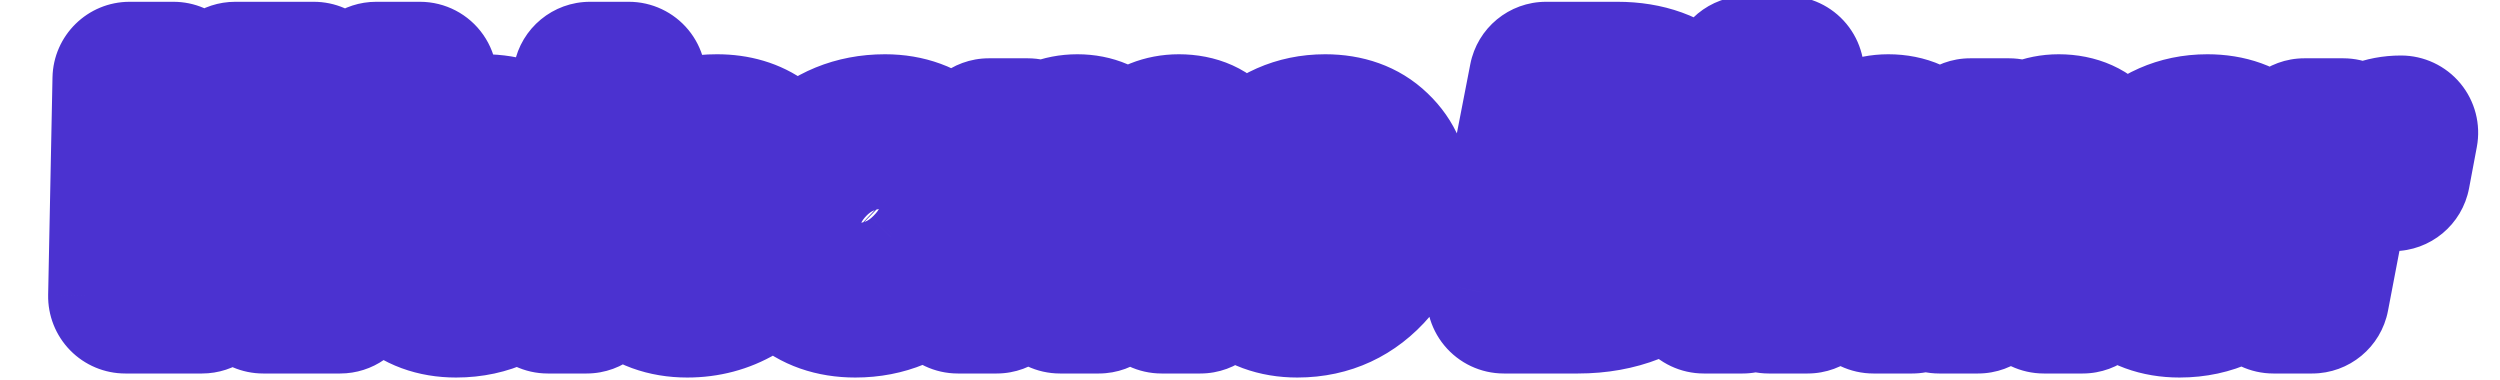
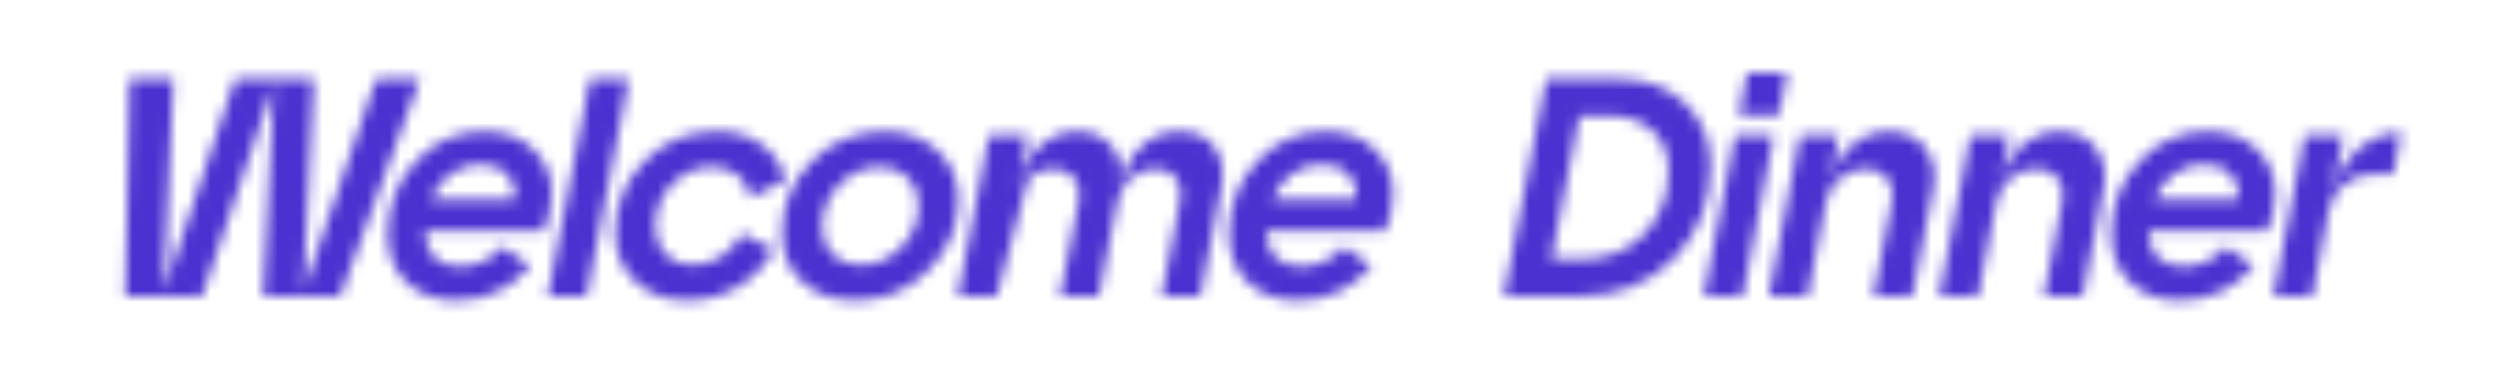
<svg xmlns="http://www.w3.org/2000/svg" width="204" height="31" viewBox="-1 -6 204 34" fill="none">
  <mask id="path-1-outside-1_1261_1429" maskUnits="userSpaceOnUse" x="-7.516" y="-6.48" width="219" height="35" fill="black">
-     <rect fill="white" x="-7.516" y="-6.48" width="219" height="35" />
-     <path d="M0.343 20.52L0.732 1.067H4.651L3.789 20.075L10.181 1.067H17.212L16.267 20.075L22.797 1.067H26.716L19.574 20.52H12.682L13.655 1.511L7.207 20.52H0.343ZM29.945 20.881C28.111 20.881 26.628 20.334 25.498 19.241C24.387 18.148 23.831 16.712 23.831 14.934C23.831 12.396 24.665 10.237 26.332 8.459C28 6.662 30.037 5.763 32.446 5.763C34.28 5.763 35.743 6.291 36.837 7.347C37.948 8.403 38.504 9.709 38.504 11.266C38.504 12.433 38.282 13.563 37.837 14.656H27.166C27.203 16.786 28.268 17.852 30.362 17.852C31.066 17.852 31.76 17.685 32.446 17.352C33.15 17 33.696 16.573 34.085 16.073L36.587 17.796C34.845 19.853 32.631 20.881 29.945 20.881ZM27.694 11.877H35.169C35.355 11.043 35.16 10.311 34.586 9.682C34.011 9.033 33.196 8.709 32.14 8.709C31.121 8.709 30.223 8.996 29.445 9.57C28.666 10.145 28.083 10.914 27.694 11.877ZM38.153 20.52L41.933 1.067H45.407L41.627 20.52H38.153ZM50.634 20.881C48.745 20.881 47.197 20.316 45.993 19.186C44.789 18.055 44.187 16.61 44.187 14.85C44.187 12.349 45.058 10.21 46.799 8.431C48.541 6.652 50.708 5.763 53.302 5.763C54.895 5.763 56.229 6.162 57.304 6.958C58.397 7.755 59.11 8.811 59.444 10.126L56.276 11.682C56.183 10.886 55.822 10.228 55.192 9.709C54.58 9.191 53.802 8.931 52.857 8.931C51.486 8.931 50.291 9.45 49.273 10.487C48.272 11.525 47.772 12.794 47.772 14.295C47.772 15.314 48.078 16.138 48.689 16.768C49.319 17.398 50.134 17.713 51.134 17.713C52.024 17.713 52.857 17.472 53.636 16.99C54.432 16.49 55.062 15.795 55.525 14.906L58.36 16.351C57.582 17.778 56.507 18.889 55.136 19.686C53.784 20.483 52.283 20.881 50.634 20.881ZM65.672 20.881C63.727 20.881 62.143 20.325 60.92 19.213C59.716 18.083 59.114 16.638 59.114 14.878C59.114 12.396 59.993 10.256 61.754 8.459C63.532 6.662 65.728 5.763 68.34 5.763C70.229 5.763 71.795 6.338 73.036 7.486C74.278 8.635 74.898 10.089 74.898 11.849C74.898 14.276 74 16.388 72.203 18.185C70.424 19.982 68.247 20.881 65.672 20.881ZM62.698 14.35C62.698 15.369 63.013 16.184 63.643 16.796C64.292 17.407 65.135 17.713 66.172 17.713C67.562 17.713 68.766 17.185 69.785 16.129C70.822 15.073 71.341 13.813 71.341 12.349C71.341 11.33 71.017 10.506 70.368 9.876C69.739 9.246 68.905 8.931 67.867 8.931C66.478 8.931 65.264 9.468 64.227 10.543C63.208 11.599 62.698 12.868 62.698 14.35ZM74.852 20.52L77.631 6.124H81.105L80.188 10.849C80.484 9.292 81.124 8.06 82.105 7.153C83.106 6.226 84.254 5.763 85.551 5.763C86.867 5.763 87.895 6.208 88.636 7.097C89.377 7.968 89.609 9.228 89.331 10.877C89.664 9.246 90.313 7.986 91.276 7.097C92.239 6.208 93.36 5.763 94.639 5.763C96.139 5.763 97.214 6.254 97.862 7.236C98.511 8.218 98.705 9.404 98.446 10.793L96.556 20.52H93.082L94.722 12.016C94.889 11.145 94.768 10.441 94.361 9.904C93.953 9.367 93.332 9.098 92.499 9.098C91.684 9.098 90.961 9.385 90.331 9.959C89.701 10.515 89.294 11.247 89.108 12.155L87.469 20.52H83.995L85.662 12.016C85.829 11.145 85.69 10.441 85.246 9.904C84.82 9.367 84.19 9.098 83.356 9.098C82.522 9.098 81.79 9.385 81.161 9.959C80.531 10.534 80.123 11.266 79.938 12.155L78.326 20.52H74.852ZM105.232 20.881C103.398 20.881 101.916 20.334 100.786 19.241C99.674 18.148 99.118 16.712 99.118 14.934C99.118 12.396 99.952 10.237 101.619 8.459C103.287 6.662 105.325 5.763 107.733 5.763C109.567 5.763 111.031 6.291 112.124 7.347C113.236 8.403 113.791 9.709 113.791 11.266C113.791 12.433 113.569 13.563 113.124 14.656H102.453C102.49 16.786 103.555 17.852 105.649 17.852C106.353 17.852 107.048 17.685 107.733 17.352C108.437 17 108.984 16.573 109.373 16.073L111.874 17.796C110.132 19.853 107.918 20.881 105.232 20.881ZM102.981 11.877H110.457C110.642 11.043 110.447 10.311 109.873 9.682C109.299 9.033 108.483 8.709 107.427 8.709C106.409 8.709 105.51 8.996 104.732 9.57C103.954 10.145 103.37 10.914 102.981 11.877ZM123.716 20.52L127.495 1.067H133.887C136.425 1.067 138.444 1.799 139.945 3.262C141.464 4.726 142.223 6.569 142.223 8.792C142.223 12.108 141.121 14.897 138.917 17.157C136.712 19.399 133.859 20.52 130.357 20.52H123.716ZM127.967 17.213H130.552C132.886 17.213 134.785 16.471 136.249 14.989C137.712 13.489 138.444 11.571 138.444 9.237C138.444 7.736 137.962 6.551 136.999 5.68C136.054 4.809 134.776 4.374 133.164 4.374H130.468L127.967 17.213ZM141.612 20.52L144.391 6.124H147.864L145.085 20.52H141.612ZM144.752 4.318L145.474 0.539H149.059L148.337 4.318H144.752ZM147.427 20.52L150.206 6.124H153.68L152.763 10.849C153.059 9.292 153.707 8.06 154.708 7.153C155.727 6.226 156.866 5.763 158.126 5.763C159.608 5.763 160.71 6.263 161.433 7.264C162.174 8.246 162.415 9.422 162.155 10.793L160.266 20.52H156.792L158.432 12.016C158.598 11.182 158.459 10.487 158.015 9.932C157.589 9.376 156.959 9.098 156.125 9.098C155.236 9.098 154.458 9.385 153.791 9.959C153.124 10.534 152.698 11.266 152.512 12.155L150.901 20.52H147.427ZM162.68 20.52L165.459 6.124H168.932L168.015 10.849C168.312 9.292 168.96 8.06 169.961 7.153C170.98 6.226 172.119 5.763 173.379 5.763C174.861 5.763 175.963 6.263 176.686 7.264C177.427 8.246 177.668 9.422 177.408 10.793L175.519 20.52H172.045L173.684 12.016C173.851 11.182 173.712 10.487 173.268 9.932C172.842 9.376 172.212 9.098 171.378 9.098C170.489 9.098 169.711 9.385 169.044 9.959C168.377 10.534 167.951 11.266 167.765 12.155L166.153 20.52H162.68ZM184.185 20.881C182.351 20.881 180.869 20.334 179.739 19.241C178.627 18.148 178.072 16.712 178.072 14.934C178.072 12.396 178.905 10.237 180.573 8.459C182.24 6.662 184.278 5.763 186.686 5.763C188.521 5.763 189.984 6.291 191.077 7.347C192.189 8.403 192.745 9.709 192.745 11.266C192.745 12.433 192.522 13.563 192.078 14.656H181.406C181.443 16.786 182.509 17.852 184.602 17.852C185.306 17.852 186.001 17.685 186.686 17.352C187.39 17 187.937 16.573 188.326 16.073L190.827 17.796C189.086 19.853 186.872 20.881 184.185 20.881ZM181.934 11.877H189.41C189.595 11.043 189.401 10.311 188.826 9.682C188.252 9.033 187.437 8.709 186.381 8.709C185.362 8.709 184.463 8.996 183.685 9.57C182.907 10.145 182.323 10.914 181.934 11.877ZM192.588 20.52L195.367 6.124H198.841L197.73 11.766C198.174 9.858 198.971 8.403 200.119 7.403C201.268 6.384 202.565 5.874 204.01 5.874L203.315 9.57H201.537C200.481 9.57 199.591 9.895 198.869 10.543C198.146 11.191 197.692 11.997 197.507 12.961L196.062 20.52H192.588Z" />
+     <path d="M0.343 20.52L0.732 1.067H4.651L3.789 20.075L10.181 1.067H17.212L16.267 20.075L22.797 1.067H26.716L19.574 20.52H12.682L13.655 1.511L7.207 20.52H0.343ZM29.945 20.881C28.111 20.881 26.628 20.334 25.498 19.241C24.387 18.148 23.831 16.712 23.831 14.934C23.831 12.396 24.665 10.237 26.332 8.459C28 6.662 30.037 5.763 32.446 5.763C34.28 5.763 35.743 6.291 36.837 7.347C37.948 8.403 38.504 9.709 38.504 11.266C38.504 12.433 38.282 13.563 37.837 14.656H27.166C27.203 16.786 28.268 17.852 30.362 17.852C31.066 17.852 31.76 17.685 32.446 17.352C33.15 17 33.696 16.573 34.085 16.073L36.587 17.796C34.845 19.853 32.631 20.881 29.945 20.881ZM27.694 11.877H35.169C35.355 11.043 35.16 10.311 34.586 9.682C34.011 9.033 33.196 8.709 32.14 8.709C31.121 8.709 30.223 8.996 29.445 9.57C28.666 10.145 28.083 10.914 27.694 11.877ZM38.153 20.52L41.933 1.067H45.407L41.627 20.52H38.153ZM50.634 20.881C48.745 20.881 47.197 20.316 45.993 19.186C44.789 18.055 44.187 16.61 44.187 14.85C44.187 12.349 45.058 10.21 46.799 8.431C48.541 6.652 50.708 5.763 53.302 5.763C54.895 5.763 56.229 6.162 57.304 6.958C58.397 7.755 59.11 8.811 59.444 10.126L56.276 11.682C56.183 10.886 55.822 10.228 55.192 9.709C54.58 9.191 53.802 8.931 52.857 8.931C51.486 8.931 50.291 9.45 49.273 10.487C48.272 11.525 47.772 12.794 47.772 14.295C47.772 15.314 48.078 16.138 48.689 16.768C49.319 17.398 50.134 17.713 51.134 17.713C52.024 17.713 52.857 17.472 53.636 16.99C54.432 16.49 55.062 15.795 55.525 14.906L58.36 16.351C57.582 17.778 56.507 18.889 55.136 19.686C53.784 20.483 52.283 20.881 50.634 20.881ZM65.672 20.881C63.727 20.881 62.143 20.325 60.92 19.213C59.716 18.083 59.114 16.638 59.114 14.878C59.114 12.396 59.993 10.256 61.754 8.459C63.532 6.662 65.728 5.763 68.34 5.763C70.229 5.763 71.795 6.338 73.036 7.486C74.278 8.635 74.898 10.089 74.898 11.849C74.898 14.276 74 16.388 72.203 18.185C70.424 19.982 68.247 20.881 65.672 20.881ZM62.698 14.35C62.698 15.369 63.013 16.184 63.643 16.796C64.292 17.407 65.135 17.713 66.172 17.713C67.562 17.713 68.766 17.185 69.785 16.129C70.822 15.073 71.341 13.813 71.341 12.349C71.341 11.33 71.017 10.506 70.368 9.876C69.739 9.246 68.905 8.931 67.867 8.931C66.478 8.931 65.264 9.468 64.227 10.543C63.208 11.599 62.698 12.868 62.698 14.35ZM74.852 20.52L77.631 6.124H81.105L80.188 10.849C80.484 9.292 81.124 8.06 82.105 7.153C83.106 6.226 84.254 5.763 85.551 5.763C86.867 5.763 87.895 6.208 88.636 7.097C89.377 7.968 89.609 9.228 89.331 10.877C89.664 9.246 90.313 7.986 91.276 7.097C92.239 6.208 93.36 5.763 94.639 5.763C96.139 5.763 97.214 6.254 97.862 7.236C98.511 8.218 98.705 9.404 98.446 10.793L96.556 20.52H93.082L94.722 12.016C94.889 11.145 94.768 10.441 94.361 9.904C93.953 9.367 93.332 9.098 92.499 9.098C91.684 9.098 90.961 9.385 90.331 9.959C89.701 10.515 89.294 11.247 89.108 12.155L87.469 20.52H83.995L85.662 12.016C85.829 11.145 85.69 10.441 85.246 9.904C84.82 9.367 84.19 9.098 83.356 9.098C82.522 9.098 81.79 9.385 81.161 9.959L78.326 20.52H74.852ZM105.232 20.881C103.398 20.881 101.916 20.334 100.786 19.241C99.674 18.148 99.118 16.712 99.118 14.934C99.118 12.396 99.952 10.237 101.619 8.459C103.287 6.662 105.325 5.763 107.733 5.763C109.567 5.763 111.031 6.291 112.124 7.347C113.236 8.403 113.791 9.709 113.791 11.266C113.791 12.433 113.569 13.563 113.124 14.656H102.453C102.49 16.786 103.555 17.852 105.649 17.852C106.353 17.852 107.048 17.685 107.733 17.352C108.437 17 108.984 16.573 109.373 16.073L111.874 17.796C110.132 19.853 107.918 20.881 105.232 20.881ZM102.981 11.877H110.457C110.642 11.043 110.447 10.311 109.873 9.682C109.299 9.033 108.483 8.709 107.427 8.709C106.409 8.709 105.51 8.996 104.732 9.57C103.954 10.145 103.37 10.914 102.981 11.877ZM123.716 20.52L127.495 1.067H133.887C136.425 1.067 138.444 1.799 139.945 3.262C141.464 4.726 142.223 6.569 142.223 8.792C142.223 12.108 141.121 14.897 138.917 17.157C136.712 19.399 133.859 20.52 130.357 20.52H123.716ZM127.967 17.213H130.552C132.886 17.213 134.785 16.471 136.249 14.989C137.712 13.489 138.444 11.571 138.444 9.237C138.444 7.736 137.962 6.551 136.999 5.68C136.054 4.809 134.776 4.374 133.164 4.374H130.468L127.967 17.213ZM141.612 20.52L144.391 6.124H147.864L145.085 20.52H141.612ZM144.752 4.318L145.474 0.539H149.059L148.337 4.318H144.752ZM147.427 20.52L150.206 6.124H153.68L152.763 10.849C153.059 9.292 153.707 8.06 154.708 7.153C155.727 6.226 156.866 5.763 158.126 5.763C159.608 5.763 160.71 6.263 161.433 7.264C162.174 8.246 162.415 9.422 162.155 10.793L160.266 20.52H156.792L158.432 12.016C158.598 11.182 158.459 10.487 158.015 9.932C157.589 9.376 156.959 9.098 156.125 9.098C155.236 9.098 154.458 9.385 153.791 9.959C153.124 10.534 152.698 11.266 152.512 12.155L150.901 20.52H147.427ZM162.68 20.52L165.459 6.124H168.932L168.015 10.849C168.312 9.292 168.96 8.06 169.961 7.153C170.98 6.226 172.119 5.763 173.379 5.763C174.861 5.763 175.963 6.263 176.686 7.264C177.427 8.246 177.668 9.422 177.408 10.793L175.519 20.52H172.045L173.684 12.016C173.851 11.182 173.712 10.487 173.268 9.932C172.842 9.376 172.212 9.098 171.378 9.098C170.489 9.098 169.711 9.385 169.044 9.959C168.377 10.534 167.951 11.266 167.765 12.155L166.153 20.52H162.68ZM184.185 20.881C182.351 20.881 180.869 20.334 179.739 19.241C178.627 18.148 178.072 16.712 178.072 14.934C178.072 12.396 178.905 10.237 180.573 8.459C182.24 6.662 184.278 5.763 186.686 5.763C188.521 5.763 189.984 6.291 191.077 7.347C192.189 8.403 192.745 9.709 192.745 11.266C192.745 12.433 192.522 13.563 192.078 14.656H181.406C181.443 16.786 182.509 17.852 184.602 17.852C185.306 17.852 186.001 17.685 186.686 17.352C187.39 17 187.937 16.573 188.326 16.073L190.827 17.796C189.086 19.853 186.872 20.881 184.185 20.881ZM181.934 11.877H189.41C189.595 11.043 189.401 10.311 188.826 9.682C188.252 9.033 187.437 8.709 186.381 8.709C185.362 8.709 184.463 8.996 183.685 9.57C182.907 10.145 182.323 10.914 181.934 11.877ZM192.588 20.52L195.367 6.124H198.841L197.73 11.766C198.174 9.858 198.971 8.403 200.119 7.403C201.268 6.384 202.565 5.874 204.01 5.874L203.315 9.57H201.537C200.481 9.57 199.591 9.895 198.869 10.543C198.146 11.191 197.692 11.997 197.507 12.961L196.062 20.52H192.588Z" />
  </mask>
  <path d="M0.343 20.52L-6.562 20.381C-6.599 22.237 -5.888 24.029 -4.589 25.355C-3.29 26.68 -1.513 27.427 0.343 27.427V20.52ZM0.732 1.067V-5.84C-3.029 -5.84 -6.098 -2.831 -6.173 0.929L0.732 1.067ZM4.651 1.067L11.551 1.379C11.636 -0.505 10.947 -2.342 9.644 -3.705C8.341 -5.069 6.537 -5.84 4.651 -5.84V1.067ZM3.789 20.075L-3.111 19.762C-3.267 23.202 -0.865 26.231 2.52 26.864C5.905 27.497 9.239 25.54 10.336 22.276L3.789 20.075ZM10.181 1.067V-5.84C7.215 -5.84 4.579 -3.946 3.634 -1.135L10.181 1.067ZM17.212 1.067L24.11 1.41C24.204 -0.479 23.519 -2.324 22.215 -3.695C20.912 -5.065 19.103 -5.84 17.212 -5.84V1.067ZM16.267 20.075L9.368 19.732C9.197 23.168 11.582 26.206 14.96 26.857C18.339 27.508 21.681 25.573 22.799 22.319L16.267 20.075ZM22.797 1.067V-5.84C19.848 -5.84 17.224 -3.967 16.265 -1.178L22.797 1.067ZM26.716 1.067L33.2 3.447C33.977 1.329 33.671 -1.036 32.379 -2.887C31.087 -4.738 28.973 -5.84 26.716 -5.84V1.067ZM19.574 20.52V27.427C22.47 27.427 25.059 25.619 26.058 22.9L19.574 20.52ZM12.682 20.52L5.784 20.167C5.687 22.057 6.371 23.905 7.675 25.277C8.979 26.649 10.789 27.427 12.682 27.427V20.52ZM13.655 1.511L20.552 1.864C20.729 -1.579 18.339 -4.625 14.953 -5.273C11.566 -5.921 8.221 -3.972 7.114 -0.707L13.655 1.511ZM7.207 20.52V27.427C10.167 27.427 12.798 25.541 13.748 22.738L7.207 20.52ZM7.249 20.658L7.638 1.205L-6.173 0.929L-6.562 20.381L7.249 20.658ZM0.732 7.974H4.651V-5.84H0.732V7.974ZM-2.249 0.754L-3.111 19.762L10.689 20.388L11.551 1.379L-2.249 0.754ZM10.336 22.276L16.728 3.268L3.634 -1.135L-2.758 17.873L10.336 22.276ZM10.181 7.974H17.212V-5.84H10.181V7.974ZM10.313 0.724L9.368 19.732L23.165 20.418L24.11 1.41L10.313 0.724ZM22.799 22.319L29.33 3.311L16.265 -1.178L9.735 17.831L22.799 22.319ZM22.797 7.974H26.716V-5.84H22.797V7.974ZM20.232 -1.314L13.09 18.139L26.058 22.9L33.2 3.447L20.232 -1.314ZM19.574 13.613H12.682V27.427H19.574V13.613ZM19.58 20.872L20.552 1.864L6.757 1.158L5.784 20.167L19.58 20.872ZM7.114 -0.707L0.666 18.301L13.748 22.738L20.196 3.73L7.114 -0.707ZM7.207 13.613H0.343V27.427H7.207V13.613ZM25.498 19.241L20.656 24.166C20.669 24.179 20.683 24.193 20.696 24.206L25.498 19.241ZM26.332 8.459L31.371 13.183C31.379 13.174 31.387 13.165 31.395 13.157L26.332 8.459ZM36.837 7.347L32.038 12.315C32.051 12.328 32.065 12.341 32.079 12.355L36.837 7.347ZM37.837 14.656V21.563C40.647 21.563 43.176 19.861 44.235 17.259L37.837 14.656ZM27.166 14.656V7.749C25.313 7.749 23.538 8.493 22.239 9.815C20.941 11.136 20.228 12.924 20.26 14.776L27.166 14.656ZM32.446 17.352L35.467 23.562C35.49 23.552 35.512 23.541 35.535 23.529L32.446 17.352ZM34.085 16.073L38.004 10.385C34.99 8.309 30.88 8.944 28.633 11.833L34.085 16.073ZM36.587 17.796L41.857 22.26C43.118 20.771 43.691 18.818 43.433 16.884C43.175 14.95 42.112 13.215 40.505 12.108L36.587 17.796ZM27.694 11.877L21.289 9.29C20.43 11.419 20.684 13.836 21.968 15.74C23.252 17.643 25.398 18.784 27.694 18.784V11.877ZM35.169 11.877V18.784C38.407 18.784 41.209 16.535 41.912 13.375L35.169 11.877ZM34.586 9.682L29.415 14.261C29.437 14.286 29.459 14.311 29.482 14.335L34.586 9.682ZM29.445 9.57L25.343 4.013L25.343 4.013L29.445 9.57ZM29.945 13.974C29.714 13.974 29.711 13.94 29.847 13.99C29.914 14.015 29.996 14.053 30.084 14.108C30.172 14.164 30.245 14.223 30.3 14.277L20.696 24.206C23.328 26.751 26.639 27.788 29.945 27.788V13.974ZM30.341 14.316C30.4 14.374 30.468 14.454 30.535 14.555C30.602 14.657 30.653 14.759 30.689 14.851C30.763 15.042 30.738 15.101 30.738 14.934H16.924C16.924 18.28 18.034 21.588 20.656 24.166L30.341 14.316ZM30.738 14.934C30.738 14.071 30.957 13.624 31.371 13.183L21.293 3.735C18.372 6.85 16.924 10.72 16.924 14.934H30.738ZM31.395 13.157C31.782 12.74 31.998 12.67 32.446 12.67V-1.144C28.077 -1.144 24.217 0.584 21.269 3.761L31.395 13.157ZM32.446 12.67C32.703 12.67 32.716 12.707 32.575 12.656C32.505 12.631 32.412 12.589 32.31 12.526C32.206 12.462 32.114 12.389 32.038 12.315L41.636 2.38C38.997 -0.169 35.677 -1.144 32.446 -1.144V12.67ZM32.079 12.355C32.006 12.285 31.852 12.107 31.732 11.823C31.612 11.542 31.597 11.327 31.597 11.266H45.411C45.411 7.848 44.101 4.722 41.594 2.34L32.079 12.355ZM31.597 11.266C31.597 11.53 31.551 11.777 31.439 12.053L44.235 17.259C45.012 15.348 45.411 13.335 45.411 11.266H31.597ZM37.837 7.749H27.166V21.563H37.837V7.749ZM20.26 14.776C20.297 16.885 20.866 19.694 23.108 21.937C25.373 24.201 28.209 24.759 30.362 24.759V10.945C30.42 10.945 31.678 10.97 32.877 12.169C33.437 12.729 33.754 13.332 33.916 13.802C34.067 14.241 34.072 14.523 34.072 14.536L20.26 14.776ZM30.362 24.759C32.197 24.759 33.92 24.315 35.467 23.562L29.424 11.14C29.601 11.055 29.934 10.945 30.362 10.945V24.759ZM35.535 23.529C36.943 22.825 38.381 21.801 39.538 20.314L28.633 11.833C29.012 11.346 29.356 11.174 29.357 11.174L35.535 23.529ZM30.167 21.761L32.668 23.484L40.505 12.108L38.004 10.385L30.167 21.761ZM31.316 13.332C30.882 13.845 30.593 13.974 29.945 13.974V27.788C34.669 27.788 38.808 25.86 41.857 22.26L31.316 13.332ZM27.694 18.784H35.169V4.97H27.694V18.784ZM41.912 13.375C42.584 10.351 41.782 7.323 39.69 5.028L29.482 14.335C29.116 13.935 28.709 13.312 28.487 12.477C28.265 11.643 28.31 10.903 28.427 10.379L41.912 13.375ZM39.756 5.102C37.588 2.654 34.703 1.802 32.14 1.802V15.616C31.968 15.616 31.543 15.59 30.991 15.37C30.407 15.138 29.854 14.757 29.415 14.261L39.756 5.102ZM32.14 1.802C29.729 1.802 27.375 2.513 25.343 4.013L33.546 15.128C33.345 15.276 33.091 15.412 32.805 15.504C32.522 15.594 32.287 15.616 32.14 15.616V1.802ZM25.343 4.013C23.461 5.402 22.12 7.235 21.289 9.29L34.098 14.463C34.081 14.506 34.03 14.615 33.925 14.754C33.818 14.895 33.686 15.024 33.546 15.128L25.343 4.013ZM38.153 20.52L31.373 19.202C30.98 21.227 31.512 23.322 32.824 24.913C34.136 26.505 36.091 27.427 38.153 27.427V20.52ZM41.933 1.067V-5.84C38.626 -5.84 35.783 -3.497 35.153 -0.251L41.933 1.067ZM45.407 1.067L52.187 2.384C52.58 0.359 52.048 -1.735 50.736 -3.327C49.424 -4.918 47.469 -5.84 45.407 -5.84V1.067ZM41.627 20.52V27.427C44.934 27.427 47.777 25.083 48.407 21.837L41.627 20.52ZM44.934 21.837L48.713 2.384L35.153 -0.251L31.373 19.202L44.934 21.837ZM41.933 7.974H45.407V-5.84H41.933V7.974ZM38.626 -0.251L34.847 19.202L48.407 21.837L52.187 2.384L38.626 -0.251ZM41.627 13.613H38.153V27.427H41.627V13.613ZM45.993 19.186L50.72 14.149L45.993 19.186ZM46.799 8.431L41.864 3.599V3.599L46.799 8.431ZM57.304 6.958L53.19 12.507C53.205 12.518 53.22 12.529 53.236 12.54L57.304 6.958ZM59.444 10.126L62.489 16.326C65.419 14.886 66.941 11.593 66.139 8.429L59.444 10.126ZM56.276 11.682L49.415 12.48C49.674 14.709 50.999 16.672 52.969 17.747C54.939 18.82 57.307 18.871 59.321 17.882L56.276 11.682ZM55.192 9.709L50.723 14.976C50.749 14.998 50.775 15.02 50.801 15.041L55.192 9.709ZM49.273 10.487L44.345 5.648C44.33 5.663 44.315 5.678 44.3 5.693L49.273 10.487ZM48.689 16.768L43.733 21.578C43.757 21.603 43.781 21.628 43.805 21.652L48.689 16.768ZM53.636 16.99L57.271 22.863C57.283 22.855 57.296 22.848 57.308 22.84L53.636 16.99ZM55.525 14.906L58.662 8.752C55.285 7.031 51.151 8.353 49.399 11.715L55.525 14.906ZM58.36 16.351L64.423 19.659C65.317 18.021 65.51 16.092 64.958 14.31C64.407 12.528 63.159 11.045 61.497 10.198L58.36 16.351ZM55.136 19.686L51.666 13.714C51.654 13.721 51.642 13.728 51.631 13.735L55.136 19.686ZM50.634 13.974C50.38 13.974 50.338 13.937 50.426 13.969C50.468 13.985 50.524 14.01 50.584 14.047C50.644 14.084 50.69 14.121 50.72 14.149L41.267 24.222C43.937 26.728 47.261 27.788 50.634 27.788V13.974ZM50.72 14.149C50.79 14.214 50.919 14.37 51.014 14.598C51.105 14.815 51.094 14.932 51.094 14.85H37.28C37.28 18.378 38.572 21.693 41.267 24.222L50.72 14.149ZM51.094 14.85C51.094 14.146 51.264 13.744 51.734 13.263L41.864 3.599C38.852 6.675 37.28 10.552 37.28 14.85H51.094ZM51.734 13.263C52.117 12.873 52.478 12.67 53.302 12.67V-1.144C48.938 -1.144 44.965 0.432 41.864 3.599L51.734 13.263ZM53.302 12.67C53.524 12.67 53.58 12.698 53.521 12.68C53.492 12.671 53.442 12.654 53.379 12.623C53.316 12.591 53.252 12.552 53.19 12.507L61.417 1.41C58.938 -0.428 56.085 -1.144 53.302 -1.144V12.67ZM53.236 12.54C53.175 12.496 53.053 12.389 52.935 12.214C52.816 12.039 52.765 11.889 52.748 11.824L66.139 8.429C65.411 5.557 63.772 3.125 61.372 1.376L53.236 12.54ZM56.398 3.927L53.23 5.483L59.321 17.882L62.489 16.326L56.398 3.927ZM63.136 10.885C62.834 8.28 61.564 6.009 59.583 4.378L50.801 15.041C50.499 14.792 50.158 14.421 49.881 13.917C49.603 13.411 49.464 12.907 49.415 12.48L63.136 10.885ZM59.66 4.443C57.585 2.682 55.132 2.024 52.857 2.024V15.838C52.698 15.838 52.379 15.816 51.965 15.678C51.538 15.536 51.105 15.3 50.723 14.976L59.66 4.443ZM52.857 2.024C49.511 2.024 46.575 3.377 44.345 5.648L54.2 15.327C54.159 15.369 53.991 15.523 53.683 15.656C53.368 15.793 53.068 15.838 52.857 15.838V2.024ZM44.3 5.693C42.003 8.076 40.865 11.087 40.865 14.295H54.679C54.679 14.324 54.671 14.501 54.573 14.75C54.473 15.005 54.336 15.187 54.245 15.282L44.3 5.693ZM40.865 14.295C40.865 16.799 41.669 19.453 43.733 21.578L53.645 11.957C54.009 12.332 54.297 12.79 54.477 13.276C54.651 13.744 54.679 14.113 54.679 14.295H40.865ZM43.805 21.652C45.894 23.741 48.548 24.62 51.134 24.62V10.806C51.364 10.806 51.769 10.843 52.262 11.034C52.77 11.23 53.221 11.532 53.573 11.884L43.805 21.652ZM51.134 24.62C53.347 24.62 55.434 24 57.271 22.863L50 11.117C50.117 11.045 50.289 10.96 50.51 10.896C50.731 10.832 50.947 10.806 51.134 10.806V24.62ZM57.308 22.84C59.213 21.644 60.66 20 61.651 18.097L49.399 11.715C49.422 11.672 49.48 11.574 49.588 11.455C49.699 11.333 49.828 11.225 49.962 11.141L57.308 22.84ZM52.388 21.059L55.223 22.505L61.497 10.198L58.662 8.752L52.388 21.059ZM52.296 13.044C52.107 13.39 51.917 13.568 51.666 13.714L58.606 25.658C61.097 24.21 63.056 22.165 64.423 19.659L52.296 13.044ZM51.631 13.735C51.395 13.873 51.115 13.974 50.634 13.974V27.788C53.451 27.788 56.172 27.092 58.642 25.637L51.631 13.735ZM60.92 19.213L56.193 24.25C56.22 24.275 56.247 24.3 56.274 24.324L60.92 19.213ZM61.754 8.459L56.844 3.6C56.836 3.609 56.827 3.617 56.819 3.626L61.754 8.459ZM72.203 18.185L67.319 13.301C67.31 13.31 67.302 13.318 67.293 13.327L72.203 18.185ZM63.643 16.796L58.833 21.752C58.857 21.775 58.881 21.798 58.905 21.821L63.643 16.796ZM69.785 16.129L64.858 11.288C64.843 11.303 64.829 11.318 64.814 11.333L69.785 16.129ZM70.368 9.876L65.484 14.76C65.508 14.784 65.532 14.807 65.556 14.83L70.368 9.876ZM64.227 10.543L59.258 5.745L59.256 5.747L64.227 10.543ZM65.672 13.974C65.357 13.974 65.263 13.929 65.312 13.947C65.335 13.955 65.379 13.973 65.432 14.005C65.486 14.037 65.532 14.072 65.566 14.103L56.274 24.324C58.988 26.792 62.331 27.788 65.672 27.788V13.974ZM65.646 14.177C65.716 14.242 65.846 14.398 65.941 14.626C66.031 14.843 66.021 14.959 66.021 14.878H52.206C52.206 18.406 53.499 21.721 56.193 24.25L65.646 14.177ZM66.021 14.878C66.021 14.229 66.174 13.817 66.688 13.292L56.819 3.626C53.813 6.695 52.206 10.562 52.206 14.878H66.021ZM66.663 13.317C67.097 12.879 67.503 12.67 68.34 12.67V-1.144C63.952 -1.144 59.968 0.444 56.844 3.6L66.663 13.317ZM68.34 12.67C68.462 12.67 68.534 12.68 68.564 12.684C68.592 12.689 68.585 12.69 68.552 12.678C68.519 12.666 68.476 12.646 68.431 12.619C68.386 12.591 68.357 12.567 68.345 12.556L77.727 2.417C75.056 -0.055 71.748 -1.144 68.34 -1.144V12.67ZM68.345 12.556C68.302 12.516 68.177 12.378 68.08 12.149C67.985 11.928 67.991 11.795 67.991 11.849H81.805C81.805 8.253 80.445 4.931 77.727 2.417L68.345 12.556ZM67.991 11.849C67.991 12.35 67.888 12.731 67.319 13.301L77.087 23.069C80.111 20.045 81.805 16.202 81.805 11.849H67.991ZM67.293 13.327C66.839 13.786 66.441 13.974 65.672 13.974V27.788C70.053 27.788 74.009 26.179 77.112 23.044L67.293 13.327ZM55.791 14.35C55.791 16.91 56.645 19.629 58.833 21.752L68.454 11.839C68.851 12.225 69.174 12.709 69.377 13.236C69.573 13.743 69.605 14.147 69.605 14.35H55.791ZM58.905 21.821C61.044 23.838 63.683 24.62 66.172 24.62V10.806C66.332 10.806 66.675 10.83 67.117 10.99C67.576 11.157 68.015 11.425 68.382 11.77L58.905 21.821ZM66.172 24.62C69.551 24.62 72.516 23.245 74.755 20.925L64.814 11.333C64.858 11.288 65.03 11.129 65.344 10.991C65.665 10.85 65.967 10.806 66.172 10.806V24.62ZM74.712 20.969C77.002 18.638 78.248 15.647 78.248 12.349H64.434C64.434 12.247 64.456 12.027 64.565 11.762C64.674 11.499 64.806 11.341 64.858 11.288L74.712 20.969ZM78.248 12.349C78.248 9.724 77.344 7.023 75.181 4.922L65.556 14.83C65.19 14.475 64.875 14.016 64.67 13.495C64.472 12.99 64.434 12.577 64.434 12.349H78.248ZM75.252 4.992C73.114 2.853 70.411 2.024 67.867 2.024V15.838C67.687 15.838 67.31 15.81 66.83 15.629C66.33 15.44 65.863 15.139 65.484 14.76L75.252 4.992ZM67.867 2.024C64.453 2.024 61.489 3.435 59.258 5.745L69.196 15.341C69.172 15.365 69.016 15.515 68.711 15.65C68.396 15.789 68.089 15.838 67.867 15.838V2.024ZM59.256 5.747C56.981 8.105 55.791 11.099 55.791 14.35H69.605C69.605 14.416 69.591 14.61 69.49 14.86C69.389 15.111 69.261 15.273 69.197 15.339L59.256 5.747ZM74.852 20.52L68.07 19.21C67.68 21.234 68.213 23.327 69.525 24.916C70.838 26.506 72.791 27.427 74.852 27.427V20.52ZM77.631 6.124V-0.783C74.321 -0.783 71.477 1.565 70.849 4.815L77.631 6.124ZM81.105 6.124L87.885 7.441C88.278 5.416 87.746 3.322 86.434 1.73C85.122 0.139 83.167 -0.783 81.105 -0.783V6.124ZM80.188 10.849L73.403 9.556C72.69 13.299 75.142 16.912 78.884 17.631C82.625 18.351 86.242 15.905 86.968 12.165L80.188 10.849ZM82.105 7.153L86.794 12.224L86.798 12.221L82.105 7.153ZM88.636 7.097L83.33 11.519C83.345 11.537 83.361 11.556 83.376 11.574L88.636 7.097ZM89.331 10.877L82.52 9.729C81.894 13.444 84.361 16.976 88.064 17.666C91.769 18.357 95.343 15.952 96.098 12.261L89.331 10.877ZM91.276 7.097L95.961 12.172V12.172L91.276 7.097ZM98.446 10.793L105.226 12.11C105.229 12.094 105.232 12.077 105.236 12.06L98.446 10.793ZM96.556 20.52V27.427C99.863 27.427 102.706 25.083 103.336 21.837L96.556 20.52ZM93.082 20.52L86.3 19.212C85.91 21.235 86.444 23.328 87.756 24.917C89.068 26.506 91.021 27.427 93.082 27.427V20.52ZM94.722 12.016L101.504 13.323L101.506 13.315L94.722 12.016ZM94.361 9.904L99.864 5.729L99.863 5.729L94.361 9.904ZM90.331 9.959L94.901 15.139C94.929 15.114 94.957 15.089 94.985 15.063L90.331 9.959ZM89.108 12.155L82.341 10.774C82.337 10.791 82.334 10.809 82.33 10.826L89.108 12.155ZM87.469 20.52V27.427C90.771 27.427 93.612 25.089 94.247 21.848L87.469 20.52ZM83.995 20.52L77.217 19.191C76.82 21.217 77.35 23.314 78.662 24.909C79.974 26.503 81.93 27.427 83.995 27.427V20.52ZM85.662 12.016L92.441 13.345C92.442 13.335 92.444 13.325 92.446 13.315L85.662 12.016ZM85.246 9.904L79.834 14.196C79.864 14.233 79.894 14.271 79.924 14.308L85.246 9.904ZM81.161 9.959L76.507 4.855L76.507 4.855L81.161 9.959ZM79.938 12.155L73.176 10.746C73.169 10.78 73.162 10.814 73.156 10.848L79.938 12.155ZM78.326 20.52V27.427C81.637 27.427 84.482 25.077 85.108 21.826L78.326 20.52ZM81.634 21.829L84.413 7.434L70.849 4.815L68.07 19.21L81.634 21.829ZM77.631 13.031H81.105V-0.783H77.631V13.031ZM74.325 4.808L73.407 9.533L86.968 12.165L87.885 7.441L74.325 4.808ZM86.973 12.141C87.013 11.93 87.049 11.883 87.021 11.938C87.007 11.966 86.98 12.011 86.939 12.065C86.897 12.12 86.848 12.175 86.794 12.224L77.416 2.081C75.16 4.167 73.923 6.825 73.403 9.556L86.973 12.141ZM86.798 12.221C86.744 12.271 86.579 12.404 86.3 12.516C86.015 12.631 85.746 12.67 85.551 12.67V-1.144C82.419 -1.144 79.618 0.043 77.413 2.085L86.798 12.221ZM85.551 12.67C85.428 12.67 85.056 12.648 84.568 12.436C84.055 12.214 83.628 11.877 83.33 11.519L93.942 2.675C91.701 -0.015 88.603 -1.144 85.551 -1.144V12.67ZM83.376 11.574C82.87 10.979 82.649 10.359 82.572 9.944C82.506 9.582 82.564 9.469 82.52 9.729L96.142 12.024C96.598 9.319 96.48 5.656 93.896 2.621L83.376 11.574ZM96.098 12.261C96.159 11.959 96.218 11.851 96.209 11.87C96.203 11.881 96.181 11.92 96.138 11.978C96.094 12.036 96.035 12.104 95.961 12.172L86.591 2.022C84.308 4.129 83.109 6.828 82.564 9.492L96.098 12.261ZM95.961 12.172C95.873 12.253 95.681 12.4 95.386 12.517C95.088 12.635 94.818 12.67 94.639 12.67V-1.144C91.575 -1.144 88.794 -0.012 86.591 2.022L95.961 12.172ZM94.639 12.67C94.638 12.67 94.617 12.67 94.576 12.667C94.534 12.663 94.472 12.656 94.391 12.64C94.227 12.609 93.986 12.545 93.7 12.414C93.064 12.124 92.491 11.636 92.099 11.042L103.626 3.43C101.347 -0.021 97.739 -1.144 94.639 -1.144V12.67ZM92.099 11.042C91.875 10.704 91.735 10.326 91.678 9.98C91.625 9.656 91.664 9.483 91.656 9.526L105.236 12.06C105.753 9.288 105.454 6.198 103.626 3.43L92.099 11.042ZM91.665 9.476L89.776 19.202L103.336 21.837L105.226 12.11L91.665 9.476ZM96.556 13.613H93.082V27.427H96.556V13.613ZM99.865 21.827L101.504 13.323L87.94 10.708L86.3 19.212L99.865 21.827ZM101.506 13.315C101.918 11.16 101.798 8.28 99.864 5.729L88.858 14.078C88.352 13.411 88.064 12.674 87.948 11.999C87.84 11.365 87.902 10.906 87.938 10.717L101.506 13.315ZM99.863 5.729C97.842 3.064 94.926 2.191 92.499 2.191V16.005C92.186 16.005 91.578 15.955 90.846 15.638C90.069 15.302 89.374 14.759 88.858 14.078L99.863 5.729ZM92.499 2.191C89.877 2.191 87.516 3.179 85.677 4.855L94.985 15.063C94.743 15.284 94.381 15.54 93.897 15.732C93.407 15.927 92.922 16.005 92.499 16.005V2.191ZM85.761 4.78C83.889 6.432 82.794 8.554 82.341 10.774L95.876 13.536C95.842 13.703 95.762 13.972 95.587 14.286C95.409 14.607 95.172 14.899 94.901 15.139L85.761 4.78ZM82.33 10.826L80.691 19.191L94.247 21.848L95.886 13.483L82.33 10.826ZM87.469 13.613H83.995V27.427H87.469V13.613ZM90.773 21.849L92.441 13.345L78.885 10.687L77.217 19.191L90.773 21.849ZM92.446 13.315C92.887 11.015 92.668 8.039 90.567 5.5L79.924 14.308C79.392 13.665 79.053 12.914 78.907 12.172C78.769 11.476 78.833 10.954 78.879 10.717L92.446 13.315ZM90.657 5.612C88.637 3.064 85.794 2.191 83.356 2.191V16.005C83.039 16.005 82.451 15.954 81.744 15.653C80.999 15.335 80.335 14.827 79.834 14.196L90.657 5.612ZM83.356 2.191C80.758 2.191 78.377 3.15 76.507 4.855L85.814 15.063C85.559 15.296 85.188 15.553 84.705 15.743C84.219 15.934 83.75 16.005 83.356 16.005V2.191ZM76.507 4.855C74.731 6.475 73.637 8.533 73.176 10.746L86.7 13.563C86.662 13.745 86.58 14.006 86.417 14.3C86.251 14.597 86.041 14.857 85.814 15.063L76.507 4.855ZM73.156 10.848L71.544 19.213L85.108 21.826L86.72 13.462L73.156 10.848ZM78.326 13.613H74.852V27.427H78.326V13.613ZM100.786 19.241L95.943 24.166C95.957 24.179 95.97 24.193 95.984 24.206L100.786 19.241ZM101.619 8.459L106.658 13.183C106.667 13.174 106.675 13.165 106.683 13.157L101.619 8.459ZM112.124 7.347L107.325 12.315C107.339 12.328 107.353 12.341 107.367 12.355L112.124 7.347ZM113.124 14.656V21.563C115.934 21.563 118.464 19.861 119.522 17.259L113.124 14.656ZM102.453 14.656V7.749C100.6 7.749 98.825 8.493 97.527 9.815C96.228 11.136 95.515 12.924 95.547 14.776L102.453 14.656ZM107.733 17.352L110.755 23.562C110.777 23.552 110.8 23.541 110.822 23.529L107.733 17.352ZM109.373 16.073L113.291 10.385C110.277 8.309 106.167 8.944 103.921 11.833L109.373 16.073ZM111.874 17.796L117.145 22.26C118.406 20.771 118.978 18.818 118.72 16.884C118.463 14.95 117.399 13.215 115.792 12.108L111.874 17.796ZM102.981 11.877L96.577 9.29C95.717 11.419 95.971 13.836 97.255 15.74C98.539 17.643 100.685 18.784 102.981 18.784V11.877ZM110.457 11.877V18.784C113.694 18.784 116.497 16.535 117.199 13.375L110.457 11.877ZM109.873 9.682L104.702 14.261C104.724 14.286 104.747 14.311 104.769 14.335L109.873 9.682ZM104.732 9.57L100.63 4.013V4.013L104.732 9.57ZM105.232 13.974C105.001 13.974 104.998 13.94 105.135 13.99C105.201 14.015 105.284 14.053 105.371 14.108C105.459 14.164 105.532 14.223 105.588 14.277L95.984 24.206C98.615 26.751 101.927 27.788 105.232 27.788V13.974ZM105.629 14.316C105.687 14.374 105.756 14.454 105.823 14.555C105.89 14.657 105.941 14.759 105.976 14.851C106.05 15.042 106.025 15.101 106.025 14.934H92.211C92.211 18.28 93.321 21.588 95.943 24.166L105.629 14.316ZM106.025 14.934C106.025 14.071 106.245 13.624 106.658 13.183L96.581 3.735C93.659 6.85 92.211 10.72 92.211 14.934H106.025ZM106.683 13.157C107.07 12.74 107.285 12.67 107.733 12.67V-1.144C103.365 -1.144 99.504 0.584 96.556 3.761L106.683 13.157ZM107.733 12.67C107.991 12.67 108.003 12.707 107.863 12.656C107.792 12.631 107.7 12.589 107.597 12.526C107.494 12.462 107.402 12.389 107.325 12.315L116.923 2.38C114.285 -0.169 110.964 -1.144 107.733 -1.144V12.67ZM107.367 12.355C107.293 12.285 107.14 12.107 107.019 11.823C106.899 11.542 106.884 11.327 106.884 11.266H120.698C120.698 7.848 119.389 4.722 116.881 2.34L107.367 12.355ZM106.884 11.266C106.884 11.53 106.839 11.777 106.726 12.053L119.522 17.259C120.299 15.348 120.698 13.335 120.698 11.266H106.884ZM113.124 7.749H102.453V21.563H113.124V7.749ZM95.547 14.776C95.584 16.885 96.153 19.694 98.396 21.937C100.66 24.201 103.497 24.759 105.649 24.759V10.945C105.708 10.945 106.965 10.97 108.164 12.169C108.725 12.729 109.041 13.332 109.203 13.802C109.355 14.241 109.359 14.523 109.359 14.536L95.547 14.776ZM105.649 24.759C107.485 24.759 109.207 24.315 110.755 23.562L104.712 11.14C104.888 11.055 105.221 10.945 105.649 10.945V24.759ZM110.822 23.529C112.231 22.825 113.668 21.801 114.825 20.314L103.921 11.833C104.299 11.346 104.644 11.174 104.644 11.174L110.822 23.529ZM105.454 21.761L107.955 23.484L115.792 12.108L113.291 10.385L105.454 21.761ZM106.603 13.332C106.169 13.845 105.88 13.974 105.232 13.974V27.788C109.957 27.788 114.096 25.86 117.145 22.26L106.603 13.332ZM102.981 18.784H110.457V4.97H102.981V18.784ZM117.199 13.375C117.871 10.351 117.07 7.323 114.977 5.028L104.769 14.335C104.404 13.935 103.996 13.312 103.774 12.477C103.553 11.643 103.598 10.903 103.714 10.379L117.199 13.375ZM115.044 5.102C112.876 2.654 109.99 1.802 107.427 1.802V15.616C107.255 15.616 106.83 15.59 106.278 15.37C105.695 15.138 105.142 14.757 104.702 14.261L115.044 5.102ZM107.427 1.802C105.017 1.802 102.662 2.513 100.63 4.013L108.834 15.128C108.632 15.276 108.379 15.412 108.092 15.504C107.809 15.594 107.575 15.616 107.427 15.616V1.802ZM100.63 4.013C98.748 5.402 97.407 7.235 96.577 9.29L109.386 14.463C109.368 14.506 109.318 14.615 109.212 14.754C109.105 14.895 108.974 15.024 108.834 15.128L100.63 4.013ZM123.716 20.52L116.935 19.202C116.542 21.227 117.074 23.322 118.386 24.913C119.698 26.505 121.653 27.427 123.716 27.427V20.52ZM127.495 1.067V-5.84C124.188 -5.84 121.345 -3.497 120.715 -0.251L127.495 1.067ZM139.945 3.262L135.122 8.207C135.132 8.217 135.142 8.226 135.153 8.236L139.945 3.262ZM138.917 17.157L143.841 22C143.848 21.993 143.854 21.987 143.861 21.98L138.917 17.157ZM127.967 17.213L121.188 15.892C120.793 17.917 121.325 20.013 122.637 21.605C123.949 23.197 125.904 24.12 127.967 24.12V17.213ZM136.249 14.989L141.163 19.843C141.173 19.832 141.183 19.822 141.193 19.812L136.249 14.989ZM136.999 5.68L132.318 10.759C132.335 10.774 132.351 10.789 132.368 10.804L136.999 5.68ZM130.468 4.374V-2.533C127.163 -2.533 124.321 -0.191 123.689 3.053L130.468 4.374ZM130.496 21.837L134.275 2.384L120.715 -0.251L116.935 19.202L130.496 21.837ZM127.495 7.974H133.887V-5.84H127.495V7.974ZM133.887 7.974C134.496 7.974 134.819 8.062 134.951 8.109C135.061 8.149 135.093 8.178 135.122 8.207L144.767 -1.683C141.714 -4.661 137.823 -5.84 133.887 -5.84V7.974ZM135.153 8.236C135.216 8.297 135.245 8.336 135.254 8.35C135.263 8.363 135.266 8.369 135.268 8.374C135.27 8.379 135.28 8.406 135.291 8.464C135.303 8.525 135.316 8.63 135.316 8.792H149.131C149.131 4.806 147.687 1.13 144.737 -1.712L135.153 8.236ZM135.316 8.792C135.316 10.407 134.85 11.434 133.972 12.334L143.861 21.98C147.392 18.359 149.131 13.81 149.131 8.792H135.316ZM133.992 12.314C133.239 13.079 132.238 13.613 130.357 13.613V27.427C135.48 27.427 140.184 25.718 143.841 22L133.992 12.314ZM130.357 13.613H123.716V27.427H130.357V13.613ZM127.967 24.12H130.552V10.306H127.967V24.12ZM130.552 24.12C134.489 24.12 138.24 22.803 141.163 19.843L131.334 10.136C131.293 10.178 131.268 10.195 131.26 10.2C131.252 10.206 131.24 10.213 131.216 10.222C131.174 10.239 130.983 10.306 130.552 10.306V24.12ZM141.193 19.812C144.063 16.87 145.351 13.15 145.351 9.237H131.537C131.537 9.677 131.47 9.891 131.442 9.963C131.42 10.021 131.392 10.077 131.304 10.167L141.193 19.812ZM145.351 9.237C145.351 6.118 144.274 2.945 141.63 0.556L132.368 10.804C132.089 10.552 131.84 10.207 131.684 9.822C131.536 9.459 131.537 9.226 131.537 9.237H145.351ZM141.68 0.601C139.157 -1.724 136.05 -2.533 133.164 -2.533V11.281C133.355 11.281 133.306 11.307 133.105 11.239C132.881 11.162 132.589 11.009 132.318 10.759L141.68 0.601ZM133.164 -2.533H130.468V11.281H133.164V-2.533ZM123.689 3.053L121.188 15.892L134.747 18.533L137.248 5.694L123.689 3.053ZM141.612 20.52L134.83 19.21C134.439 21.234 134.973 23.327 136.285 24.916C137.597 26.506 139.55 27.427 141.612 27.427V20.52ZM144.391 6.124V-0.783C141.081 -0.783 138.236 1.565 137.609 4.815L144.391 6.124ZM147.864 6.124L154.646 7.434C155.037 5.41 154.503 3.317 153.191 1.728C151.879 0.138 149.926 -0.783 147.864 -0.783V6.124ZM145.085 20.52V27.427C148.395 27.427 151.24 25.079 151.867 21.829L145.085 20.52ZM144.752 4.318L137.968 3.021C137.581 5.044 138.117 7.133 139.429 8.72C140.741 10.306 142.693 11.225 144.752 11.225V4.318ZM145.474 0.539V-6.368C142.16 -6.368 139.313 -4.014 138.69 -0.758L145.474 0.539ZM149.059 0.539L155.844 1.836C156.23 -0.187 155.694 -2.276 154.382 -3.863C153.07 -5.45 151.118 -6.368 149.059 -6.368V0.539ZM148.337 4.318V11.225C151.651 11.225 154.499 8.871 155.121 5.615L148.337 4.318ZM148.394 21.829L151.172 7.434L137.609 4.815L134.83 19.21L148.394 21.829ZM144.391 13.031H147.864V-0.783H144.391V13.031ZM141.083 4.815L138.304 19.21L151.867 21.829L154.646 7.434L141.083 4.815ZM145.085 13.613H141.612V27.427H145.085V13.613ZM151.536 5.615L152.259 1.836L138.69 -0.758L137.968 3.021L151.536 5.615ZM145.474 7.446H149.059V-6.368H145.474V7.446ZM142.275 -0.758L141.553 3.021L155.121 5.615L155.844 1.836L142.275 -0.758ZM148.337 -2.589H144.752V11.225H148.337V-2.589ZM147.427 20.52L140.645 19.21C140.254 21.234 140.788 23.327 142.1 24.916C143.412 26.506 145.366 27.427 147.427 27.427V20.52ZM150.206 6.124V-0.783C146.896 -0.783 144.051 1.565 143.424 4.815L150.206 6.124ZM153.68 6.124L160.46 7.441C160.853 5.416 160.321 3.322 159.009 1.73C157.697 0.139 155.742 -0.783 153.68 -0.783V6.124ZM152.763 10.849L145.977 9.556C145.265 13.299 147.717 16.912 151.458 17.631C155.2 18.351 158.817 15.905 159.543 12.165L152.763 10.849ZM154.708 7.153L159.349 12.268L159.354 12.264L154.708 7.153ZM161.433 7.264L155.834 11.308C155.862 11.347 155.891 11.386 155.92 11.425L161.433 7.264ZM162.155 10.793L168.936 12.11C168.938 12.099 168.94 12.088 168.942 12.077L162.155 10.793ZM160.266 20.52V27.427C163.572 27.427 166.415 25.083 167.046 21.837L160.266 20.52ZM156.792 20.52L150.01 19.212C149.62 21.235 150.154 23.328 151.466 24.917C152.778 26.506 154.731 27.427 156.792 27.427V20.52ZM158.432 12.016L151.659 10.661C151.656 10.677 151.653 10.693 151.65 10.708L158.432 12.016ZM158.015 9.932L152.533 14.134C152.562 14.172 152.592 14.209 152.621 14.246L158.015 9.932ZM153.791 9.959L149.284 4.726L149.284 4.726L153.791 9.959ZM152.512 12.155L145.751 10.746C145.743 10.78 145.737 10.814 145.73 10.848L152.512 12.155ZM150.901 20.52V27.427C154.211 27.427 157.056 25.077 157.683 21.826L150.901 20.52ZM154.209 21.829L156.988 7.434L143.424 4.815L140.645 19.21L154.209 21.829ZM150.206 13.031H153.68V-0.783H150.206V13.031ZM146.899 4.808L145.982 9.533L159.543 12.165L160.46 7.441L146.899 4.808ZM159.548 12.141C159.585 11.943 159.618 11.909 159.583 11.975C159.566 12.006 159.538 12.054 159.495 12.11C159.451 12.166 159.402 12.22 159.349 12.268L150.066 2.038C147.772 4.12 146.504 6.791 145.977 9.556L159.548 12.141ZM159.354 12.264C159.334 12.281 159.194 12.401 158.928 12.509C158.651 12.622 158.366 12.67 158.126 12.67V-1.144C154.982 -1.144 152.224 0.076 150.062 2.042L159.354 12.264ZM158.126 12.67C158.098 12.67 157.733 12.665 157.21 12.428C156.644 12.171 156.162 11.762 155.834 11.308L167.032 3.22C164.742 0.048 161.321 -1.144 158.126 -1.144V12.67ZM155.92 11.425C155.687 11.116 155.493 10.712 155.403 10.268C155.316 9.846 155.358 9.565 155.369 9.509L168.942 12.077C169.51 9.077 169.024 5.856 166.946 3.103L155.92 11.425ZM155.375 9.476L153.485 19.202L167.046 21.837L168.936 12.11L155.375 9.476ZM160.266 13.613H156.792V27.427H160.266V13.613ZM163.574 21.827L165.214 13.323L151.65 10.708L150.01 19.212L163.574 21.827ZM165.205 13.37C165.686 10.965 165.378 8.079 163.408 5.617L152.621 14.246C152.157 13.666 151.828 12.965 151.68 12.224C151.538 11.518 151.598 10.964 151.659 10.661L165.205 13.37ZM163.496 5.729C161.507 3.134 158.648 2.191 156.125 2.191V16.005C155.78 16.005 155.163 15.947 154.435 15.626C153.669 15.288 153.013 14.76 152.533 14.134L163.496 5.729ZM156.125 2.191C153.6 2.191 151.218 3.06 149.284 4.726L158.298 15.193C158.045 15.411 157.697 15.634 157.266 15.793C156.836 15.952 156.437 16.005 156.125 16.005V2.191ZM149.284 4.726C147.425 6.326 146.235 8.42 145.751 10.746L159.274 13.563C159.226 13.793 159.127 14.094 158.94 14.415C158.752 14.738 158.523 15 158.298 15.193L149.284 4.726ZM145.73 10.848L144.118 19.213L157.683 21.826L159.295 13.462L145.73 10.848ZM150.901 13.613H147.427V27.427H150.901V13.613ZM162.68 20.52L155.898 19.21C155.507 21.234 156.041 23.327 157.353 24.916C158.665 26.506 160.619 27.427 162.68 27.427V20.52ZM165.459 6.124V-0.783C162.149 -0.783 159.304 1.565 158.677 4.815L165.459 6.124ZM168.932 6.124L175.713 7.441C176.106 5.416 175.574 3.322 174.262 1.73C172.949 0.139 170.995 -0.783 168.932 -0.783V6.124ZM168.015 10.849L161.23 9.556C160.517 13.299 162.97 16.912 166.711 17.631C170.452 18.351 174.07 15.905 174.796 12.165L168.015 10.849ZM169.961 7.153L174.602 12.268L174.607 12.264L169.961 7.153ZM176.686 7.264L171.086 11.308C171.115 11.347 171.143 11.386 171.173 11.425L176.686 7.264ZM177.408 10.793L184.189 12.11C184.191 12.099 184.193 12.088 184.195 12.077L177.408 10.793ZM175.519 20.52V27.427C178.825 27.427 181.668 25.083 182.299 21.837L175.519 20.52ZM172.045 20.52L165.263 19.212C164.873 21.235 165.406 23.328 166.719 24.917C168.031 26.506 169.984 27.427 172.045 27.427V20.52ZM173.684 12.016L166.912 10.661C166.908 10.677 166.905 10.693 166.902 10.708L173.684 12.016ZM173.268 9.932L167.786 14.134C167.815 14.172 167.844 14.209 167.874 14.246L173.268 9.932ZM169.044 9.959L164.537 4.726L164.537 4.726L169.044 9.959ZM167.765 12.155L161.003 10.746C160.996 10.78 160.99 10.814 160.983 10.848L167.765 12.155ZM166.153 20.52V27.427C169.464 27.427 172.309 25.077 172.936 21.826L166.153 20.52ZM169.462 21.829L172.241 7.434L158.677 4.815L155.898 19.21L169.462 21.829ZM165.459 13.031H168.932V-0.783H165.459V13.031ZM162.152 4.808L161.235 9.533L174.796 12.165L175.713 7.441L162.152 4.808ZM174.8 12.141C174.838 11.943 174.871 11.909 174.836 11.975C174.819 12.006 174.791 12.054 174.747 12.11C174.704 12.166 174.655 12.22 174.602 12.268L165.319 2.038C163.025 4.12 161.757 6.791 161.23 9.556L174.8 12.141ZM174.607 12.264C174.587 12.281 174.447 12.401 174.18 12.509C173.904 12.622 173.618 12.67 173.379 12.67V-1.144C170.235 -1.144 167.476 0.076 165.314 2.042L174.607 12.264ZM173.379 12.67C173.351 12.67 172.986 12.665 172.463 12.428C171.897 12.171 171.415 11.762 171.086 11.308L182.285 3.22C179.994 0.048 176.574 -1.144 173.379 -1.144V12.67ZM171.173 11.425C170.94 11.116 170.746 10.712 170.656 10.268C170.569 9.846 170.611 9.565 170.622 9.509L184.195 12.077C184.763 9.077 184.277 5.856 182.199 3.103L171.173 11.425ZM170.628 9.476L168.738 19.202L182.299 21.837L184.189 12.11L170.628 9.476ZM175.519 13.613H172.045V27.427H175.519V13.613ZM178.827 21.827L180.467 13.323L166.902 10.708L165.263 19.212L178.827 21.827ZM180.457 13.37C180.938 10.965 180.631 8.079 178.661 5.617L167.874 14.246C167.41 13.666 167.081 12.965 166.932 12.224C166.791 11.518 166.851 10.964 166.912 10.661L180.457 13.37ZM178.749 5.729C176.76 3.134 173.901 2.191 171.378 2.191V16.005C171.033 16.005 170.416 15.947 169.688 15.626C168.922 15.288 168.266 14.76 167.786 14.134L178.749 5.729ZM171.378 2.191C168.853 2.191 166.471 3.06 164.537 4.726L173.551 15.193C173.298 15.411 172.95 15.634 172.519 15.793C172.089 15.952 171.69 16.005 171.378 16.005V2.191ZM164.537 4.726C162.678 6.326 161.488 8.42 161.003 10.746L174.527 13.563C174.479 13.793 174.38 14.094 174.193 14.415C174.004 14.738 173.776 15 173.551 15.193L164.537 4.726ZM160.983 10.848L159.371 19.213L172.936 21.826L174.548 13.462L160.983 10.848ZM166.153 13.613H162.68V27.427H166.153V13.613ZM179.739 19.241L174.896 24.166C174.91 24.179 174.923 24.193 174.937 24.206L179.739 19.241ZM180.573 8.459L185.612 13.183C185.62 13.174 185.628 13.165 185.636 13.157L180.573 8.459ZM191.077 7.347L186.278 12.315C186.292 12.328 186.306 12.341 186.32 12.355L191.077 7.347ZM192.078 14.656V21.563C194.887 21.563 197.417 19.861 198.476 17.259L192.078 14.656ZM181.406 14.656V7.749C179.554 7.749 177.779 8.493 176.48 9.815C175.181 11.136 174.468 12.924 174.5 14.776L181.406 14.656ZM186.686 17.352L189.708 23.562C189.73 23.552 189.753 23.541 189.775 23.529L186.686 17.352ZM188.326 16.073L192.244 10.385C189.231 8.309 185.121 8.944 182.874 11.833L188.326 16.073ZM190.827 17.796L196.098 22.26C197.359 20.771 197.931 18.818 197.674 16.884C197.416 14.95 196.352 13.215 194.745 12.108L190.827 17.796ZM181.934 11.877L175.53 9.29C174.67 11.419 174.924 13.836 176.208 15.74C177.492 17.643 179.638 18.784 181.934 18.784V11.877ZM189.41 11.877V18.784C192.647 18.784 195.45 16.535 196.152 13.375L189.41 11.877ZM188.826 9.682L183.656 14.261C183.678 14.286 183.7 14.311 183.722 14.335L188.826 9.682ZM183.685 9.57L179.583 4.013V4.013L183.685 9.57ZM184.185 13.974C183.955 13.974 183.951 13.94 184.088 13.99C184.154 14.015 184.237 14.053 184.324 14.108C184.412 14.164 184.485 14.223 184.541 14.277L174.937 24.206C177.569 26.751 180.88 27.788 184.185 27.788V13.974ZM184.582 14.316C184.64 14.374 184.709 14.454 184.776 14.555C184.843 14.657 184.894 14.759 184.93 14.851C185.003 15.042 184.979 15.101 184.979 14.934H171.165C171.165 18.28 172.274 21.588 174.896 24.166L184.582 14.316ZM184.979 14.934C184.979 14.071 185.198 13.624 185.612 13.183L175.534 3.735C172.613 6.85 171.165 10.72 171.165 14.934H184.979ZM185.636 13.157C186.023 12.74 186.238 12.67 186.686 12.67V-1.144C182.318 -1.144 178.457 0.584 175.509 3.761L185.636 13.157ZM186.686 12.67C186.944 12.67 186.957 12.707 186.816 12.656C186.745 12.631 186.653 12.589 186.55 12.526C186.447 12.462 186.355 12.389 186.278 12.315L195.876 2.38C193.238 -0.169 189.918 -1.144 186.686 -1.144V12.67ZM186.32 12.355C186.247 12.285 186.093 12.107 185.972 11.823C185.852 11.542 185.838 11.327 185.838 11.266H199.652C199.652 7.848 198.342 4.722 195.834 2.34L186.32 12.355ZM185.838 11.266C185.838 11.53 185.792 11.777 185.68 12.053L198.476 17.259C199.253 15.348 199.652 13.335 199.652 11.266H185.838ZM192.078 7.749H181.406V21.563H192.078V7.749ZM174.5 14.776C174.537 16.885 175.106 19.694 177.349 21.937C179.613 24.201 182.45 24.759 184.602 24.759V10.945C184.661 10.945 185.918 10.97 187.117 12.169C187.678 12.729 187.995 13.332 188.156 13.802C188.308 14.241 188.312 14.523 188.312 14.536L174.5 14.776ZM184.602 24.759C186.438 24.759 188.16 24.315 189.708 23.562L183.665 11.14C183.841 11.055 184.174 10.945 184.602 10.945V24.759ZM189.775 23.529C191.184 22.825 192.622 21.801 193.778 20.314L182.874 11.833C183.252 11.346 183.597 11.174 183.597 11.174L189.775 23.529ZM184.408 21.761L186.909 23.484L194.745 12.108L192.244 10.385L184.408 21.761ZM185.556 13.332C185.122 13.845 184.834 13.974 184.185 13.974V27.788C188.91 27.788 193.049 25.86 196.098 22.26L185.556 13.332ZM181.934 18.784H189.41V4.97H181.934V18.784ZM196.152 13.375C196.824 10.351 196.023 7.323 193.93 5.028L183.722 14.335C183.357 13.935 182.949 13.312 182.728 12.477C182.506 11.643 182.551 10.903 182.667 10.379L196.152 13.375ZM193.997 5.102C191.829 2.654 188.943 1.802 186.381 1.802V15.616C186.208 15.616 185.783 15.59 185.231 15.37C184.648 15.138 184.095 14.757 183.656 14.261L193.997 5.102ZM186.381 1.802C183.97 1.802 181.615 2.513 179.583 4.013L187.787 15.128C187.585 15.276 187.332 15.412 187.045 15.504C186.762 15.594 186.528 15.616 186.381 15.616V1.802ZM179.583 4.013C177.701 5.402 176.36 7.235 175.53 9.29L188.339 14.463C188.322 14.506 188.271 14.615 188.165 14.754C188.058 14.895 187.927 15.024 187.787 15.128L179.583 4.013ZM192.588 20.52L185.807 19.21C185.416 21.234 185.95 23.327 187.262 24.916C188.574 26.506 190.527 27.427 192.588 27.427V20.52ZM195.367 6.124V-0.783C192.058 -0.783 189.213 1.565 188.586 4.815L195.367 6.124ZM198.841 6.124L205.618 7.46C206.017 5.433 205.488 3.334 204.176 1.738C202.864 0.142 200.907 -0.783 198.841 -0.783V6.124ZM197.73 11.766L190.953 10.431C190.224 14.128 192.594 17.727 196.278 18.518C199.962 19.311 203.601 17.003 204.456 13.333L197.73 11.766ZM200.119 7.403L204.656 12.611C204.672 12.598 204.687 12.584 204.703 12.57L200.119 7.403ZM204.01 5.874L210.798 7.15C211.178 5.13 210.638 3.046 209.326 1.464C208.014 -0.117 206.065 -1.033 204.01 -1.033V5.874ZM203.315 9.57V16.477C206.638 16.477 209.49 14.112 210.103 10.846L203.315 9.57ZM198.869 10.543L194.256 5.403V5.403L198.869 10.543ZM197.507 12.961L190.724 11.656L190.723 11.664L197.507 12.961ZM196.062 20.52V27.427C199.377 27.427 202.224 25.072 202.846 21.817L196.062 20.52ZM199.37 21.829L202.149 7.434L188.586 4.815L185.807 19.21L199.37 21.829ZM195.367 13.031H198.841V-0.783H195.367V13.031ZM192.064 4.789L190.953 10.431L204.506 13.101L205.618 7.46L192.064 4.789ZM204.456 13.333C204.561 12.883 204.67 12.65 204.718 12.562C204.76 12.486 204.748 12.531 204.656 12.611L195.583 2.194C193.063 4.389 191.682 7.282 191.003 10.198L204.456 13.333ZM204.703 12.57C204.732 12.544 204.659 12.615 204.479 12.685C204.293 12.758 204.119 12.781 204.01 12.781V-1.033C200.764 -1.033 197.862 0.172 195.536 2.236L204.703 12.57ZM197.222 4.598L196.527 8.294L210.103 10.846L210.798 7.15L197.222 4.598ZM203.315 2.663H201.537V16.477H203.315V2.663ZM201.537 2.663C198.94 2.663 196.361 3.513 194.256 5.403L203.482 15.684C203.204 15.933 202.849 16.155 202.444 16.303C202.048 16.447 201.723 16.477 201.537 16.477V2.663ZM194.256 5.403C192.398 7.07 191.191 9.229 190.724 11.656L204.29 14.265C204.25 14.471 204.165 14.739 204.005 15.023C203.844 15.309 203.654 15.53 203.482 15.684L194.256 5.403ZM190.723 11.664L189.278 19.223L202.846 21.817L204.291 14.258L190.723 11.664ZM196.062 13.613H192.588V27.427H196.062V13.613Z" fill="#4B32D0" mask="url(#path-1-outside-1_1261_1429)" />
</svg>